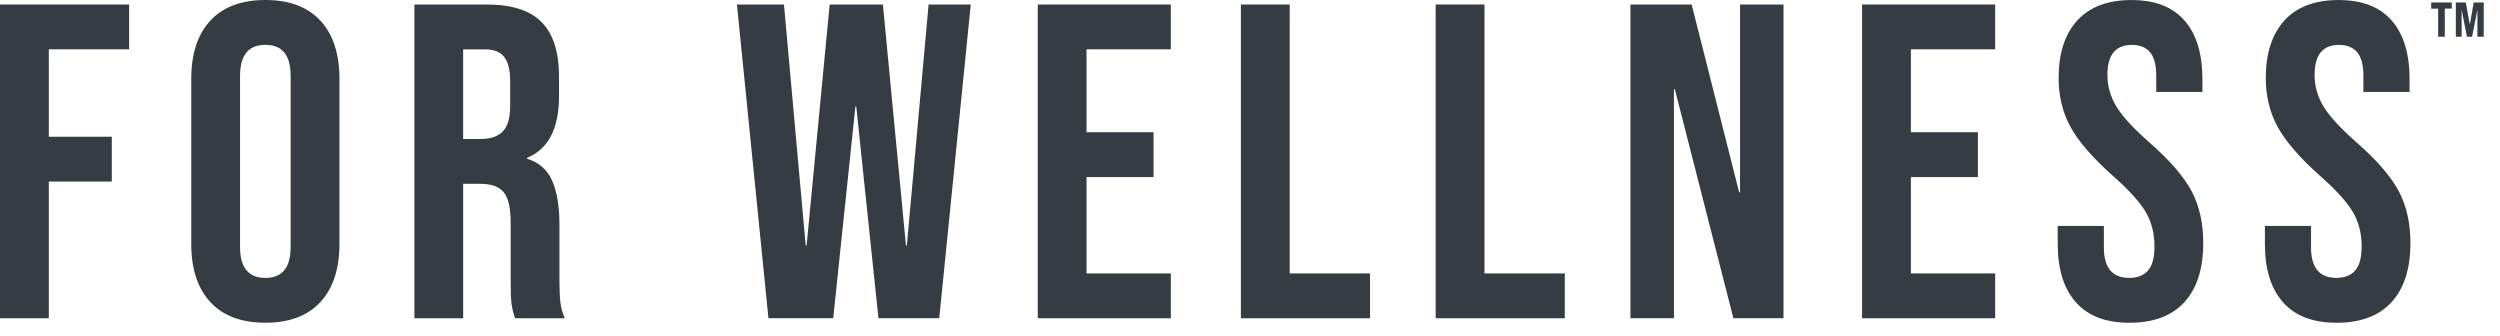
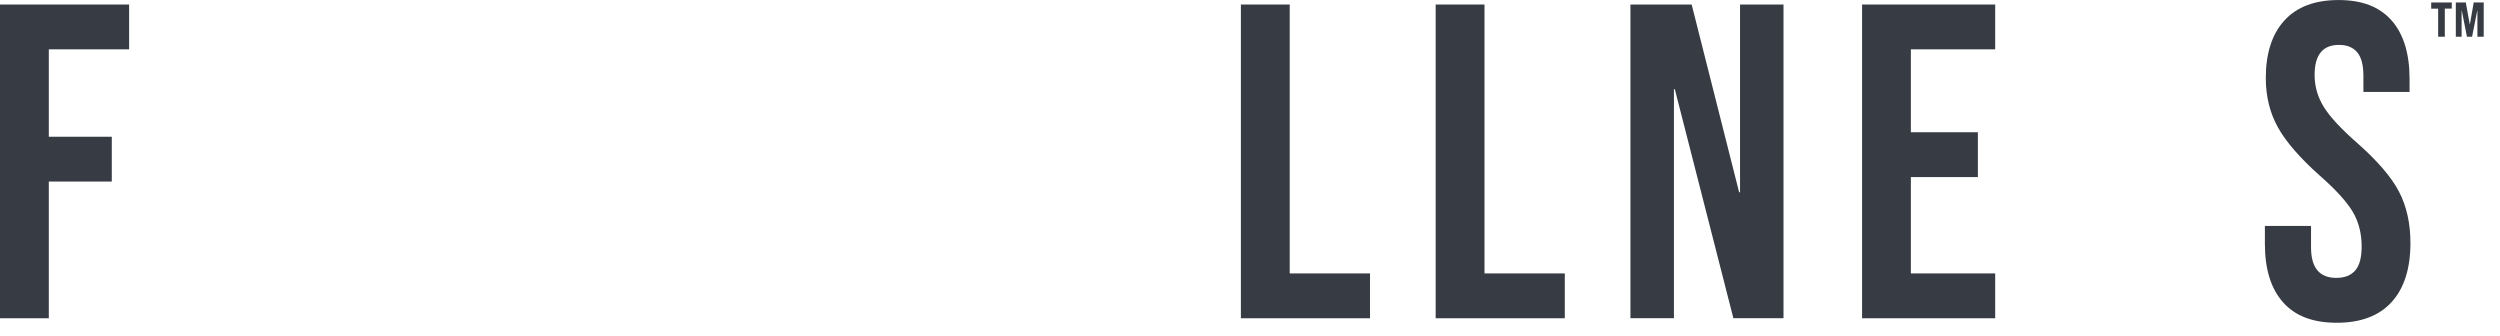
<svg xmlns="http://www.w3.org/2000/svg" width="119" height="16" viewBox="0 0 119 16" fill="none">
  <path d="M0 0.215H6.146V2.348H2.323V6.509H5.321V8.642H2.323V15.149H0V0.215Z" fill="#363B44" />
-   <path d="M10.012 14.379C9.407 13.725 9.104 12.8 9.104 11.606V3.755C9.104 2.561 9.406 1.636 10.012 0.982C10.617 0.328 11.491 0 12.631 0C13.771 0 14.644 0.328 15.249 0.982C15.855 1.636 16.158 2.561 16.158 3.755V11.606C16.158 12.8 15.855 13.725 15.249 14.379C14.644 15.034 13.771 15.361 12.631 15.361C11.491 15.361 10.617 15.035 10.012 14.379ZM13.834 11.755V3.607C13.834 2.625 13.434 2.135 12.631 2.135C11.828 2.135 11.427 2.625 11.427 3.607V11.757C11.427 12.737 11.828 13.229 12.631 13.229C13.434 13.229 13.834 12.739 13.834 11.757V11.755Z" fill="#363B44" />
-   <path d="M19.725 0.215H23.167C24.364 0.215 25.237 0.496 25.786 1.058C26.335 1.619 26.61 2.484 26.61 3.65V4.567C26.61 6.118 26.103 7.099 25.089 7.512V7.555C25.652 7.726 26.05 8.074 26.282 8.6C26.515 9.125 26.63 9.83 26.63 10.712V13.336C26.63 13.762 26.644 14.107 26.672 14.37C26.7 14.633 26.771 14.892 26.884 15.149H24.519C24.434 14.906 24.378 14.68 24.35 14.466C24.322 14.252 24.307 13.869 24.307 13.314V10.584C24.307 9.901 24.198 9.425 23.98 9.154C23.761 8.884 23.385 8.749 22.85 8.749H22.047V15.149H19.725V0.215ZM22.892 6.614C23.357 6.614 23.706 6.493 23.937 6.252C24.17 6.01 24.285 5.605 24.285 5.036V3.885C24.285 3.345 24.19 2.954 23.999 2.712C23.809 2.47 23.511 2.35 23.102 2.35H22.046V6.617H22.891L22.892 6.614Z" fill="#363B44" />
-   <path d="M35.078 0.215H37.317L38.352 11.692H38.394L39.492 0.215H42.026L43.124 11.692H43.166L44.201 0.215H46.208L44.708 15.147H41.814L40.759 5.078H40.716L39.661 15.147H36.578L35.078 0.215Z" fill="#363B44" />
-   <path d="M49.397 0.215H55.732V2.348H51.719V6.295H54.908V8.429H51.719V13.015H55.732V15.149H49.397V0.215Z" fill="#363B44" />
  <path d="M59.068 0.215H61.39V13.015H65.213V15.149H59.066V0.215H59.068Z" fill="#363B44" />
  <path d="M68.339 0.215H70.662V13.015H74.484V15.149H68.338V0.215H68.339Z" fill="#363B44" />
  <path d="M77.609 0.215H80.523L82.783 9.153H82.826V0.215H84.895V15.147H82.509L79.722 4.247H79.679V15.147H77.609V0.215Z" fill="#363B44" />
  <path d="M88.635 0.215H94.971V2.348H90.957V6.295H94.147V8.429H90.957V13.015H94.971V15.149H88.635V0.215Z" fill="#363B44" />
-   <path d="M98.814 14.391C98.237 13.744 97.947 12.816 97.947 11.607V10.753H100.144V11.776C100.144 12.744 100.545 13.227 101.348 13.227C101.742 13.227 102.042 13.11 102.246 12.876C102.45 12.641 102.553 12.261 102.553 11.735C102.553 11.109 102.411 10.558 102.131 10.082C101.849 9.606 101.328 9.034 100.568 8.365C99.609 7.512 98.942 6.741 98.561 6.05C98.181 5.36 97.991 4.581 97.991 3.715C97.991 2.534 98.287 1.62 98.879 0.973C99.47 0.326 100.329 0.002 101.455 0.002C102.581 0.002 103.408 0.326 103.978 0.973C104.548 1.62 104.834 2.549 104.834 3.757V4.376H102.637V3.608C102.637 3.096 102.539 2.722 102.341 2.488C102.144 2.253 101.855 2.137 101.475 2.137C100.7 2.137 100.313 2.613 100.313 3.566C100.313 4.106 100.458 4.611 100.746 5.081C101.034 5.55 101.559 6.12 102.32 6.787C103.292 7.641 103.96 8.416 104.327 9.112C104.692 9.809 104.875 10.627 104.875 11.565C104.875 12.788 104.575 13.727 103.977 14.381C103.379 15.036 102.509 15.363 101.369 15.363C100.229 15.363 99.391 15.04 98.814 14.392V14.391Z" fill="#363B44" />
  <path d="M108.675 14.391C108.097 13.744 107.809 12.816 107.809 11.607V10.753H110.005V11.776C110.005 12.744 110.406 13.227 111.209 13.227C111.603 13.227 111.902 13.11 112.107 12.876C112.312 12.641 112.414 12.261 112.414 11.735C112.414 11.109 112.273 10.558 111.991 10.082C111.709 9.606 111.189 9.034 110.428 8.365C109.471 7.512 108.803 6.741 108.422 6.05C108.042 5.36 107.852 4.581 107.852 3.715C107.852 2.534 108.148 1.62 108.739 0.973C109.33 0.326 110.19 0.002 111.316 0.002C112.442 0.002 113.269 0.326 113.84 0.973C114.409 1.62 114.695 2.549 114.695 3.757V4.376H112.498V3.608C112.498 3.096 112.399 2.722 112.202 2.488C112.004 2.253 111.717 2.137 111.336 2.137C110.561 2.137 110.175 2.613 110.175 3.566C110.175 4.106 110.319 4.611 110.607 5.081C110.895 5.55 111.421 6.12 112.181 6.787C113.153 7.641 113.821 8.416 114.187 9.112C114.553 9.809 114.736 10.627 114.736 11.565C114.736 12.788 114.436 13.727 113.838 14.381C113.24 15.036 112.37 15.363 111.23 15.363C110.09 15.363 109.252 15.04 108.675 14.392V14.391Z" fill="#363B44" />
  <path d="M116.056 0.412H115.725V0.117H116.705V0.41H116.373V1.749H116.056V0.412ZM116.897 0.117H117.372L117.559 1.153H117.568L117.749 0.117H118.225V1.749H117.925V0.508H117.916L117.671 1.75H117.427L117.182 0.508H117.173V1.75H116.897V0.117Z" fill="#363B44" />
</svg>